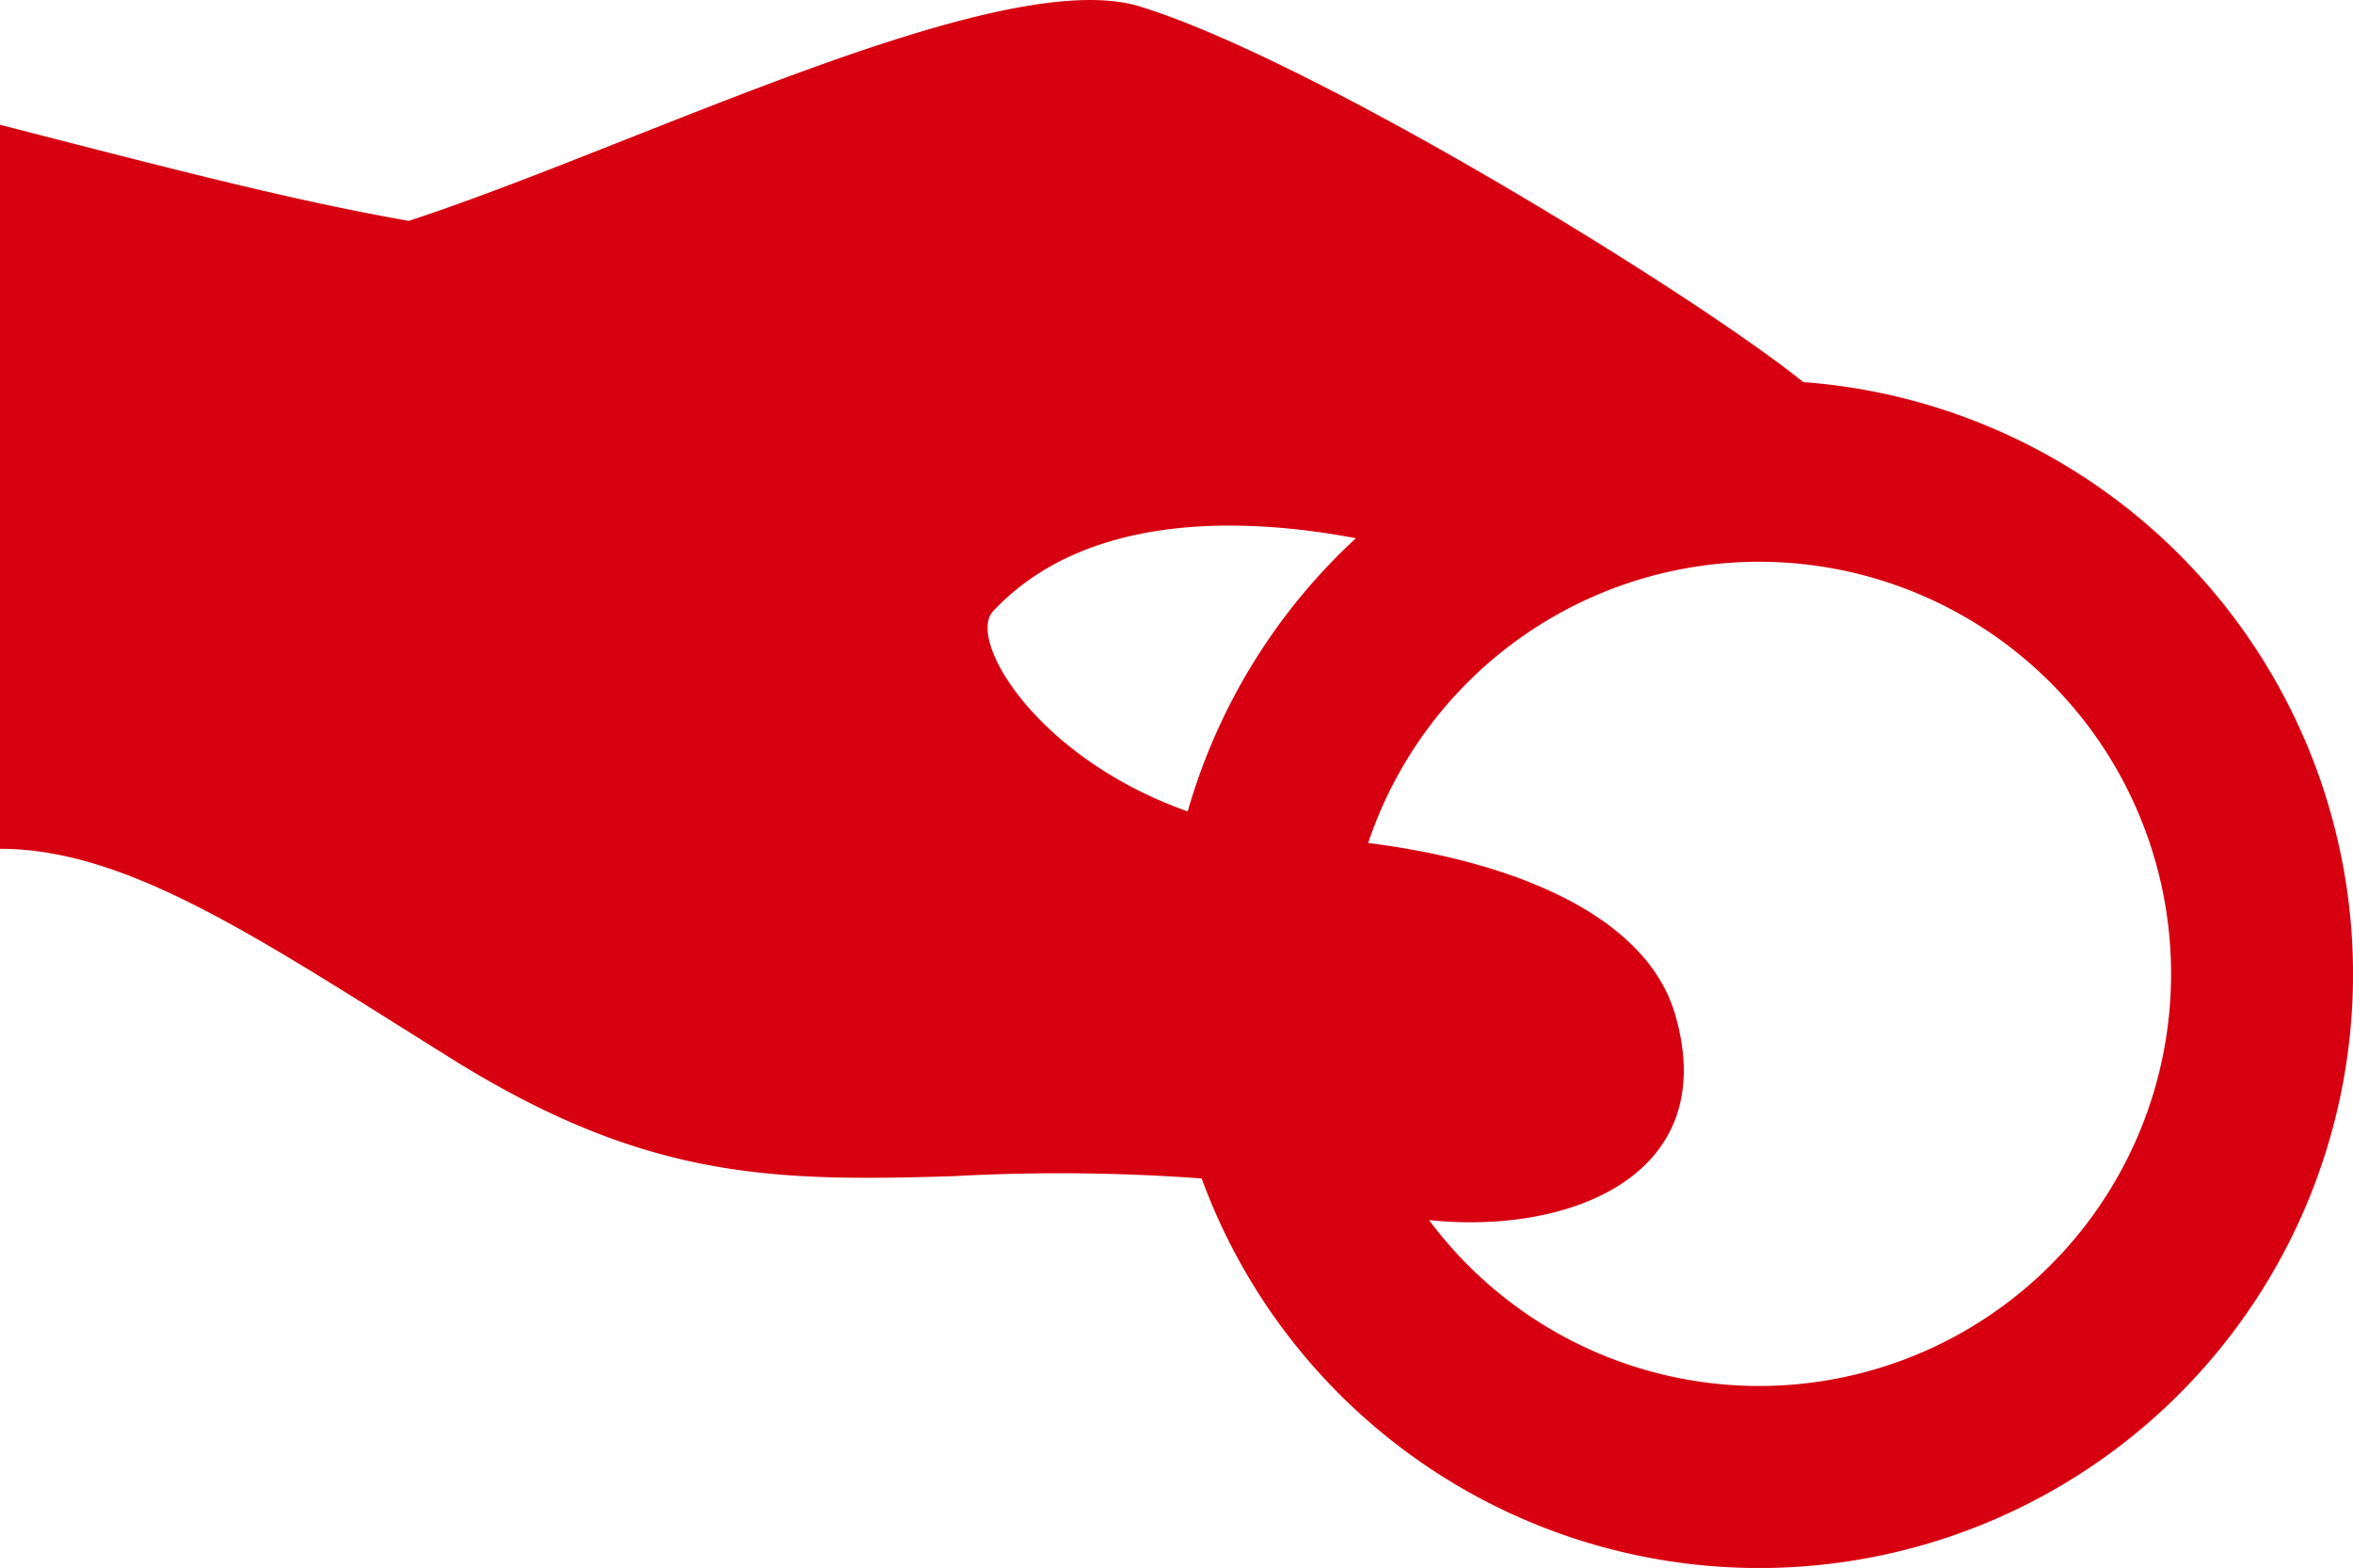
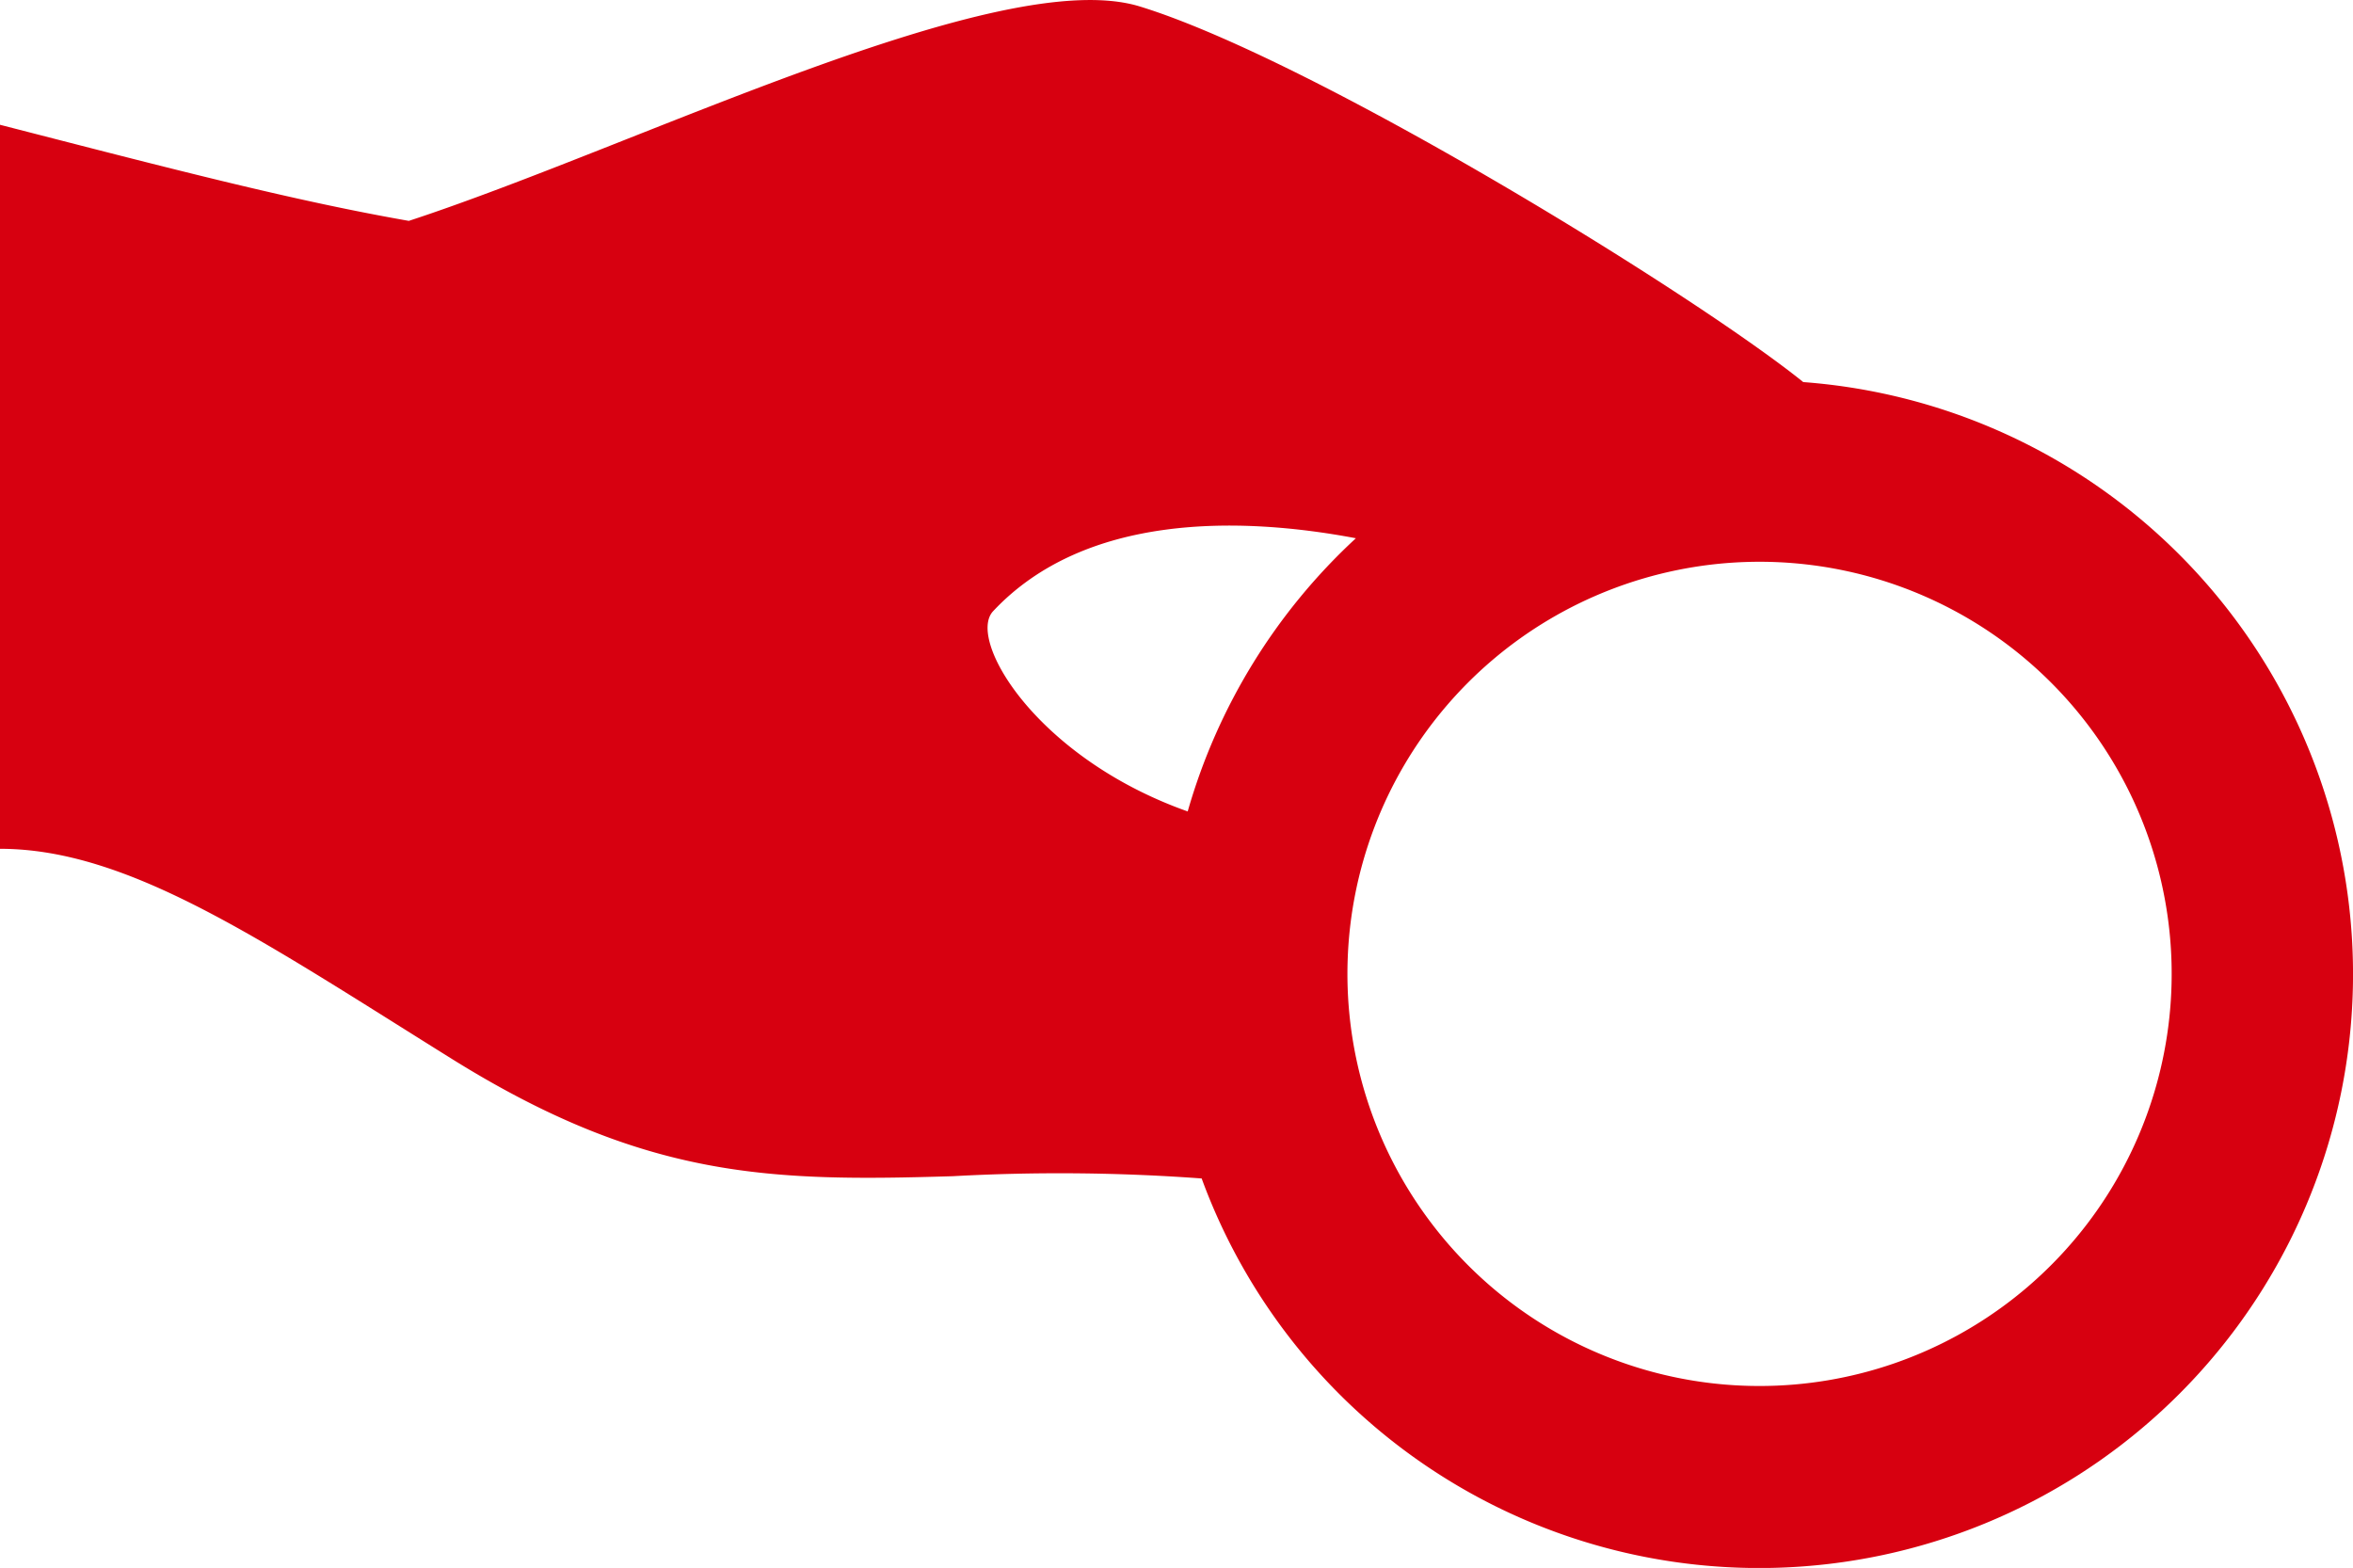
<svg xmlns="http://www.w3.org/2000/svg" width="46.521" height="31" viewBox="0 0 46.521 31">
-   <path id="Контур_12191" data-name="Контур 12191" d="M55.872,205.585c-2.18-1.752-9.682-6.368-13.111-7.422-2.76-.848-9.935,2.759-14.453,4.239-2.313-.405-4.731-1.038-8.083-1.9v14.315c2.551,0,5.167,1.806,8.934,4.154,3.831,2.387,6.331,2.427,9.909,2.319a38.351,38.351,0,0,1,4.915.045,11.74,11.74,0,1,0,11.889-15.746Zm-12.166,8.493c-2.995-1.061-4.372-3.4-3.846-3.959,1.806-1.928,4.846-1.882,7.172-1.442A11.747,11.747,0,0,0,43.707,214.078ZM55,225.438a8.137,8.137,0,0,1-6.521-3.28c2.792.294,5.784-.892,4.868-4.056-.588-2.038-3.356-3.061-6.072-3.4A8.148,8.148,0,1,1,55,225.438Z" transform="translate(-20.225 -198.035)" fill="#d70010" />
+   <path id="Контур_12191" data-name="Контур 12191" d="M55.872,205.585c-2.18-1.752-9.682-6.368-13.111-7.422-2.76-.848-9.935,2.759-14.453,4.239-2.313-.405-4.731-1.038-8.083-1.9v14.315c2.551,0,5.167,1.806,8.934,4.154,3.831,2.387,6.331,2.427,9.909,2.319a38.351,38.351,0,0,1,4.915.045,11.74,11.74,0,1,0,11.889-15.746Zm-12.166,8.493c-2.995-1.061-4.372-3.4-3.846-3.959,1.806-1.928,4.846-1.882,7.172-1.442A11.747,11.747,0,0,0,43.707,214.078ZM55,225.438a8.137,8.137,0,0,1-6.521-3.28A8.148,8.148,0,1,1,55,225.438Z" transform="translate(-20.225 -198.035)" fill="#d70010" />
</svg>